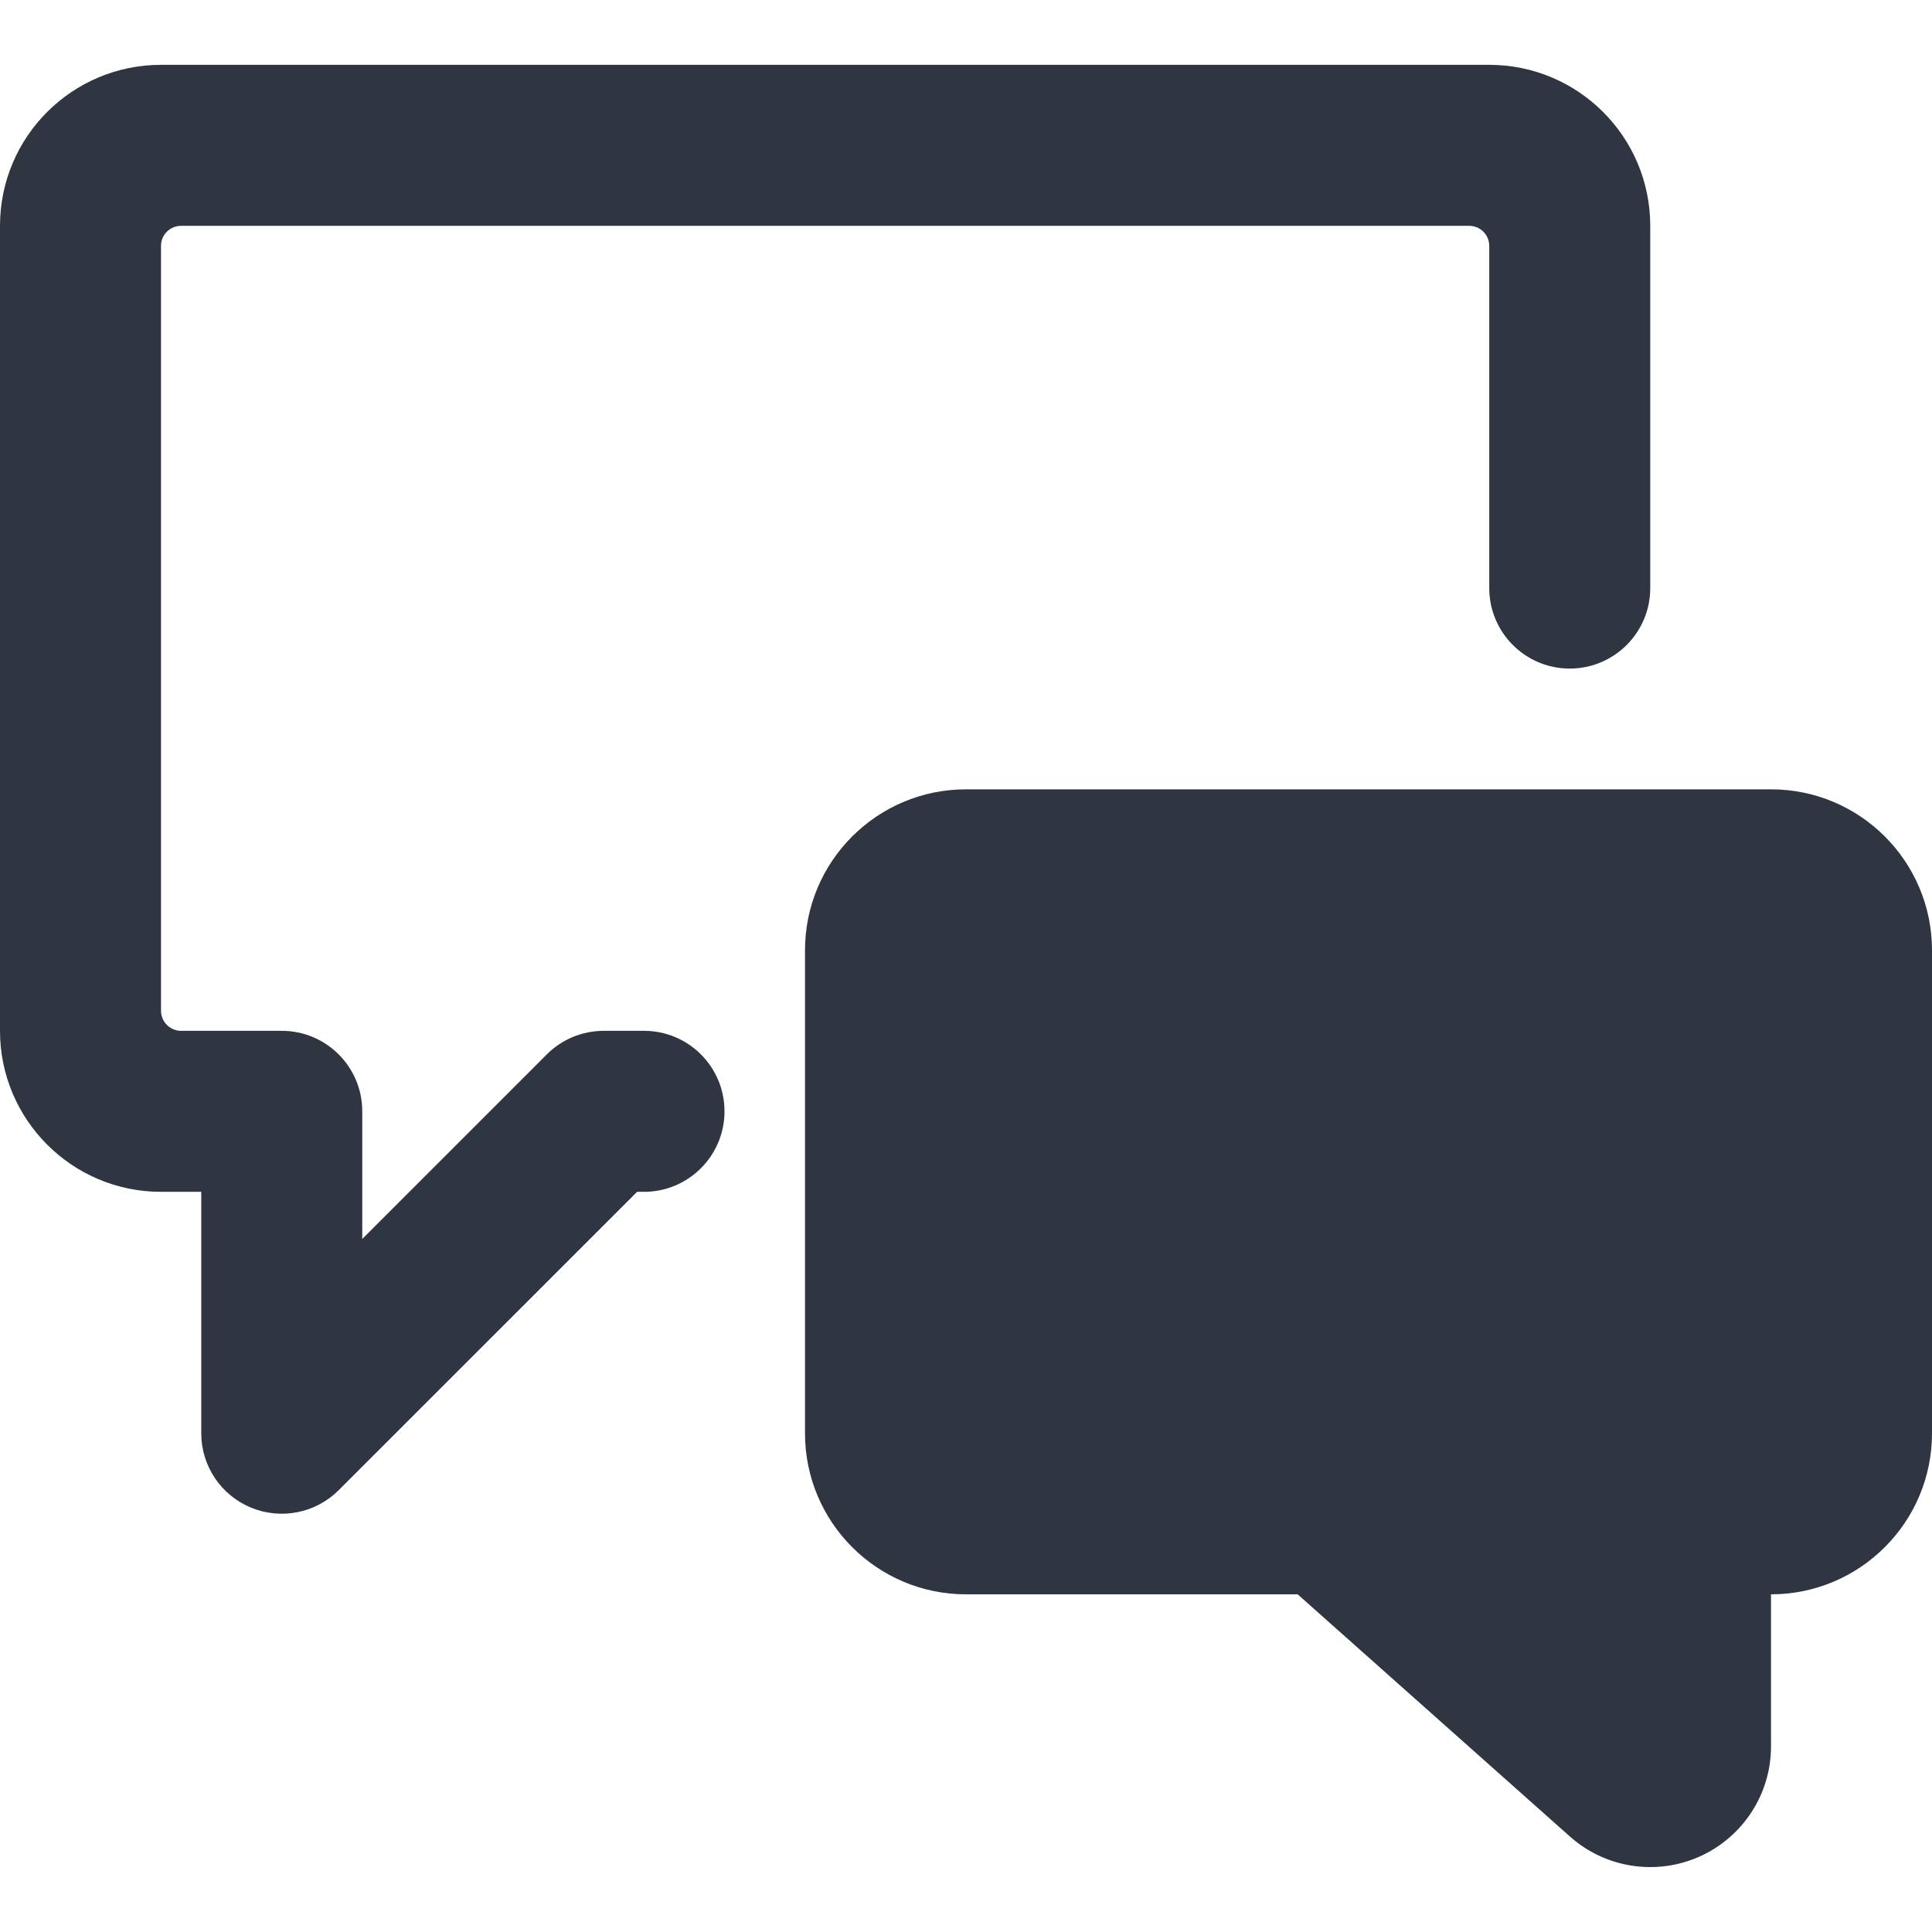
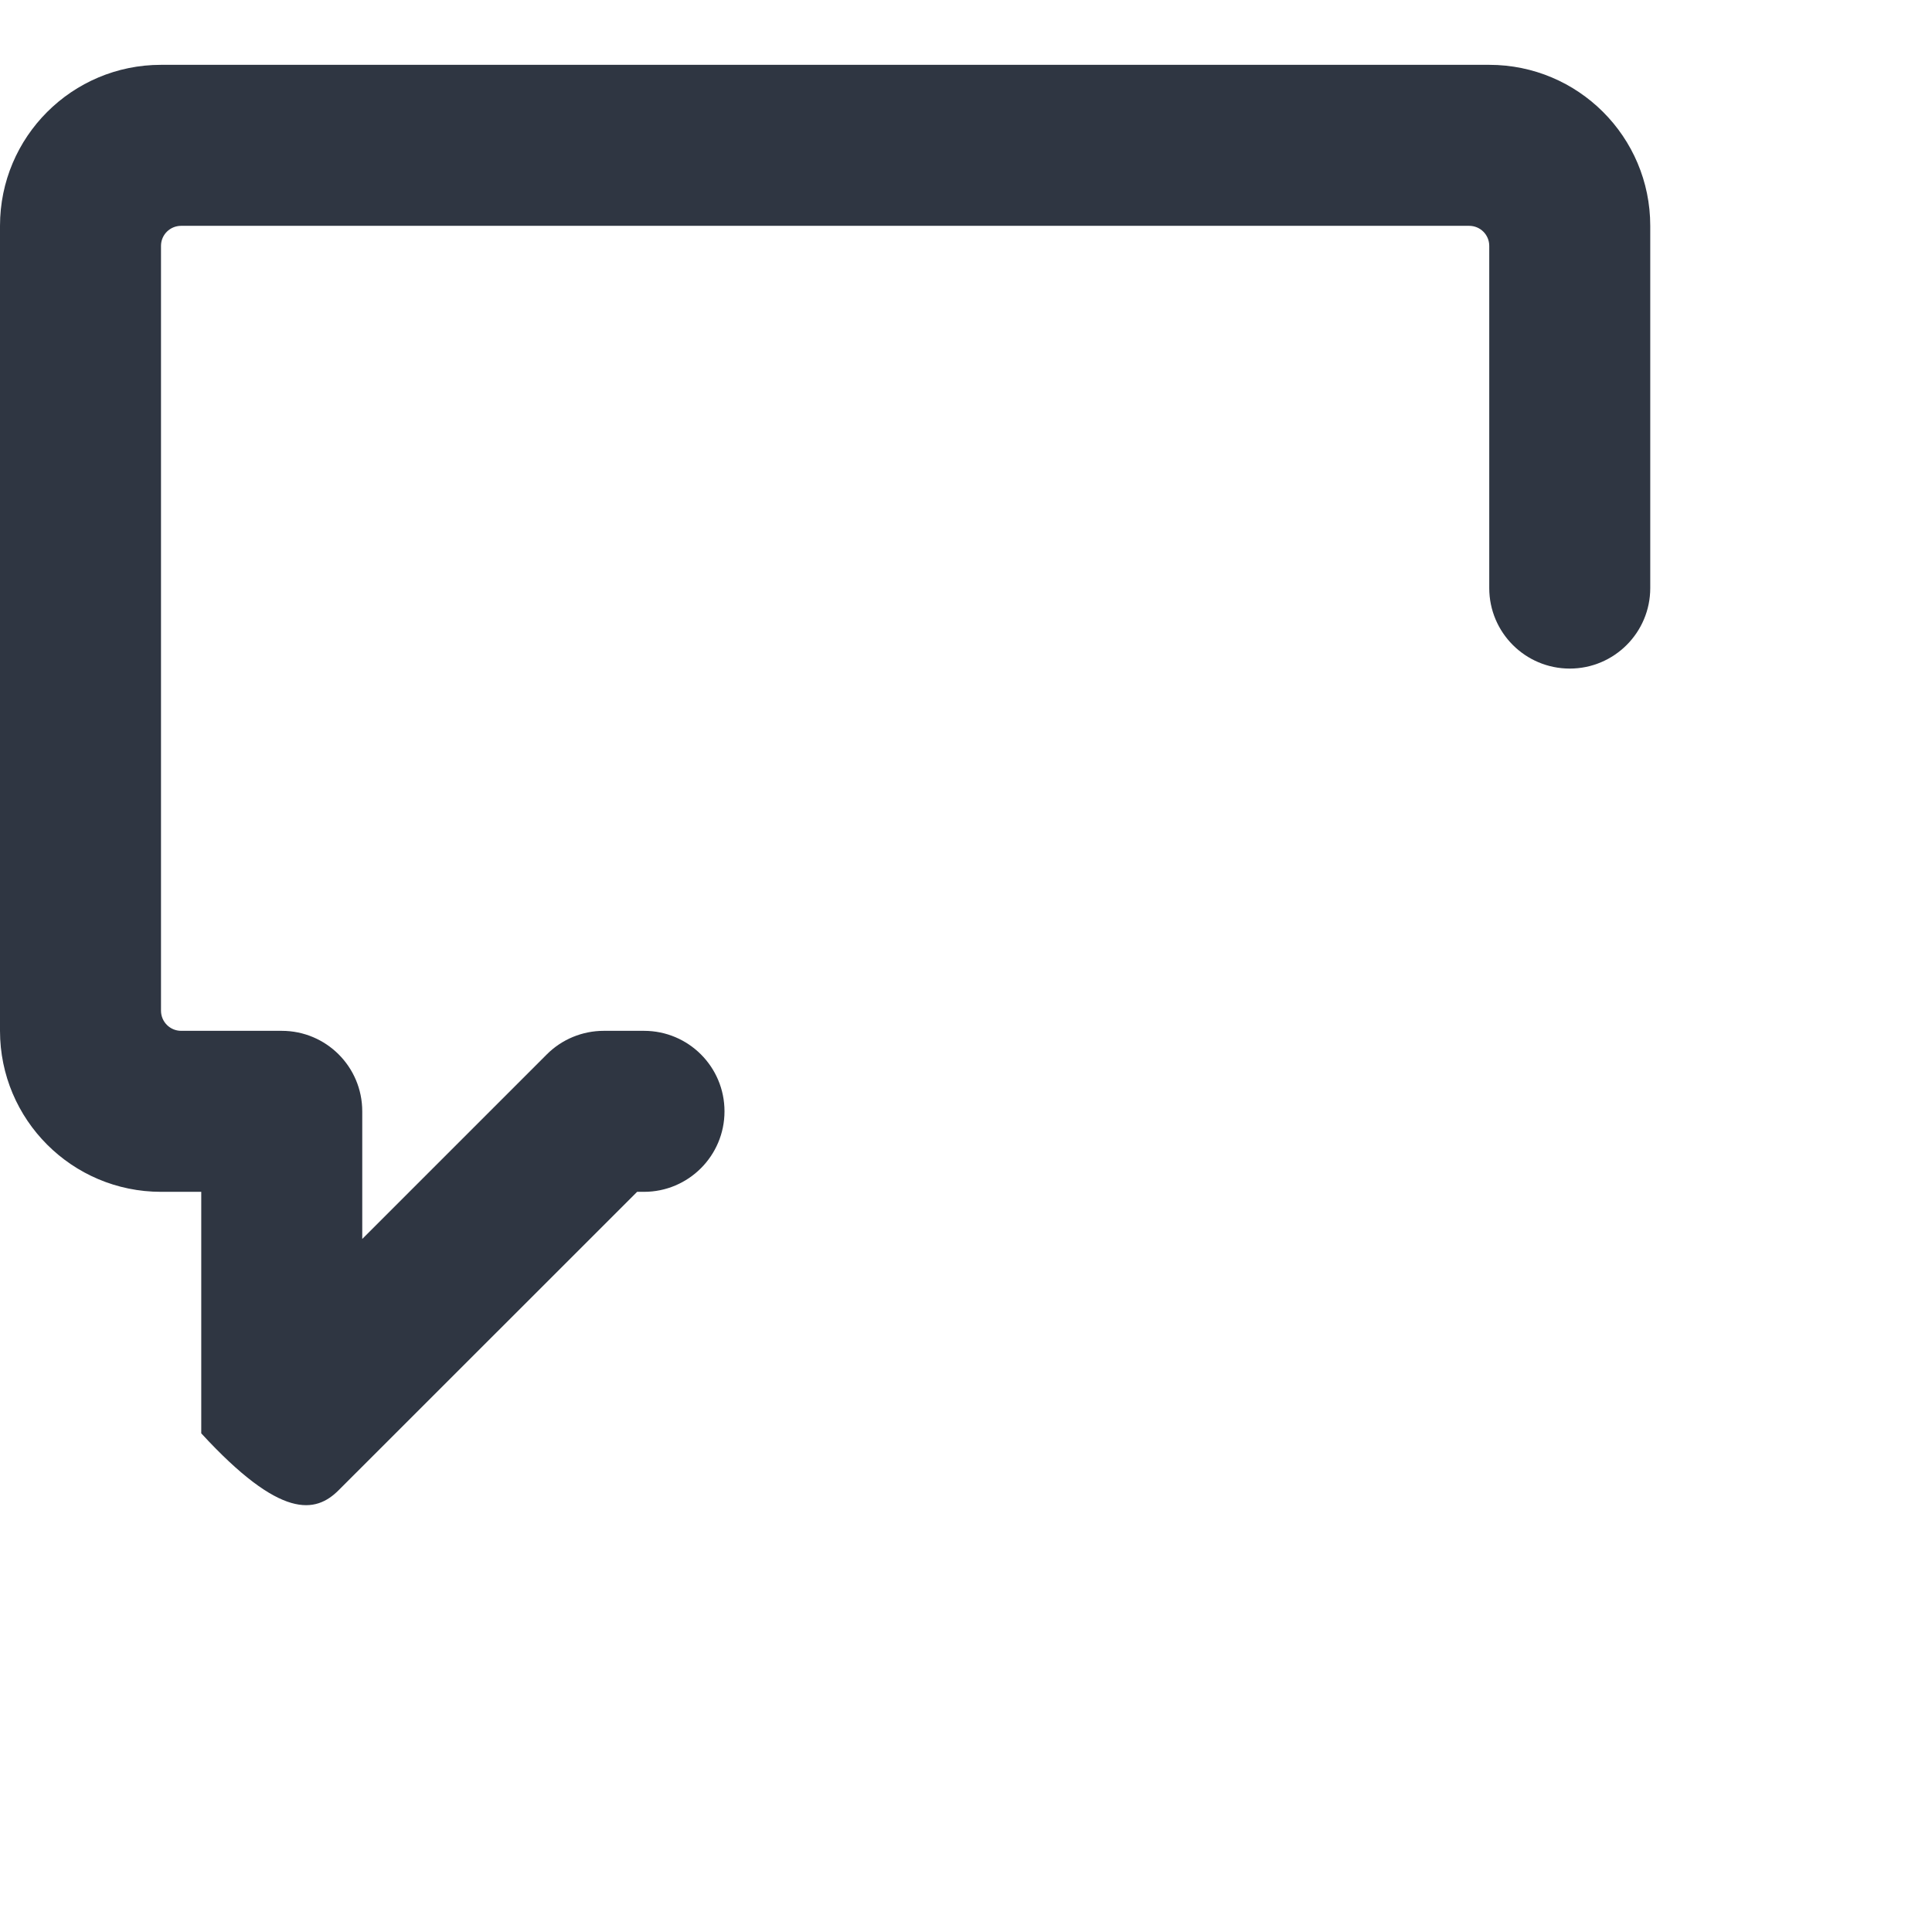
<svg xmlns="http://www.w3.org/2000/svg" width="18" height="18" viewBox="0 0 18 18" fill="none">
-   <path d="M6 9.604H5.625C5.426 9.604 5.235 9.683 5.095 9.823L3.375 11.543V10.354C3.375 9.939 3.039 9.604 2.625 9.604H1.688C1.584 9.604 1.5 9.52 1.5 9.416V2.291C1.5 2.187 1.584 2.104 1.688 2.104H13.688C13.791 2.104 13.875 2.187 13.875 2.291V5.479C13.875 5.893 14.211 6.229 14.625 6.229C15.039 6.229 15.375 5.893 15.375 5.479V2.104C15.375 1.275 14.703 0.604 13.875 0.604H1.5C0.672 0.604 0 1.275 0 2.104V9.604C0 10.432 0.672 11.104 1.5 11.104H1.875V13.354C1.875 13.657 2.058 13.93 2.338 14.046C2.618 14.162 2.941 14.098 3.155 13.884L5.936 11.104H6C6.414 11.104 6.75 10.768 6.75 10.354C6.75 9.939 6.414 9.604 6 9.604Z" fill="#2F3642" />
-   <path fill-rule="evenodd" clip-rule="evenodd" d="M9 7.354H16.5C17.328 7.354 18 8.025 18 8.854V13.354C18 14.182 17.328 14.854 16.5 14.854V16.269C16.501 16.713 16.24 17.115 15.835 17.297C15.43 17.478 14.956 17.405 14.625 17.109L12.09 14.854H9C8.172 14.854 7.5 14.182 7.5 13.354V8.854C7.5 8.025 8.172 7.354 9 7.354Z" fill="#2F3642" />
+   <path d="M6 9.604H5.625C5.426 9.604 5.235 9.683 5.095 9.823L3.375 11.543V10.354C3.375 9.939 3.039 9.604 2.625 9.604H1.688C1.584 9.604 1.5 9.52 1.5 9.416V2.291C1.5 2.187 1.584 2.104 1.688 2.104H13.688C13.791 2.104 13.875 2.187 13.875 2.291V5.479C13.875 5.893 14.211 6.229 14.625 6.229C15.039 6.229 15.375 5.893 15.375 5.479V2.104C15.375 1.275 14.703 0.604 13.875 0.604H1.5C0.672 0.604 0 1.275 0 2.104V9.604C0 10.432 0.672 11.104 1.5 11.104H1.875V13.354C2.618 14.162 2.941 14.098 3.155 13.884L5.936 11.104H6C6.414 11.104 6.75 10.768 6.75 10.354C6.75 9.939 6.414 9.604 6 9.604Z" fill="#2F3642" />
</svg>